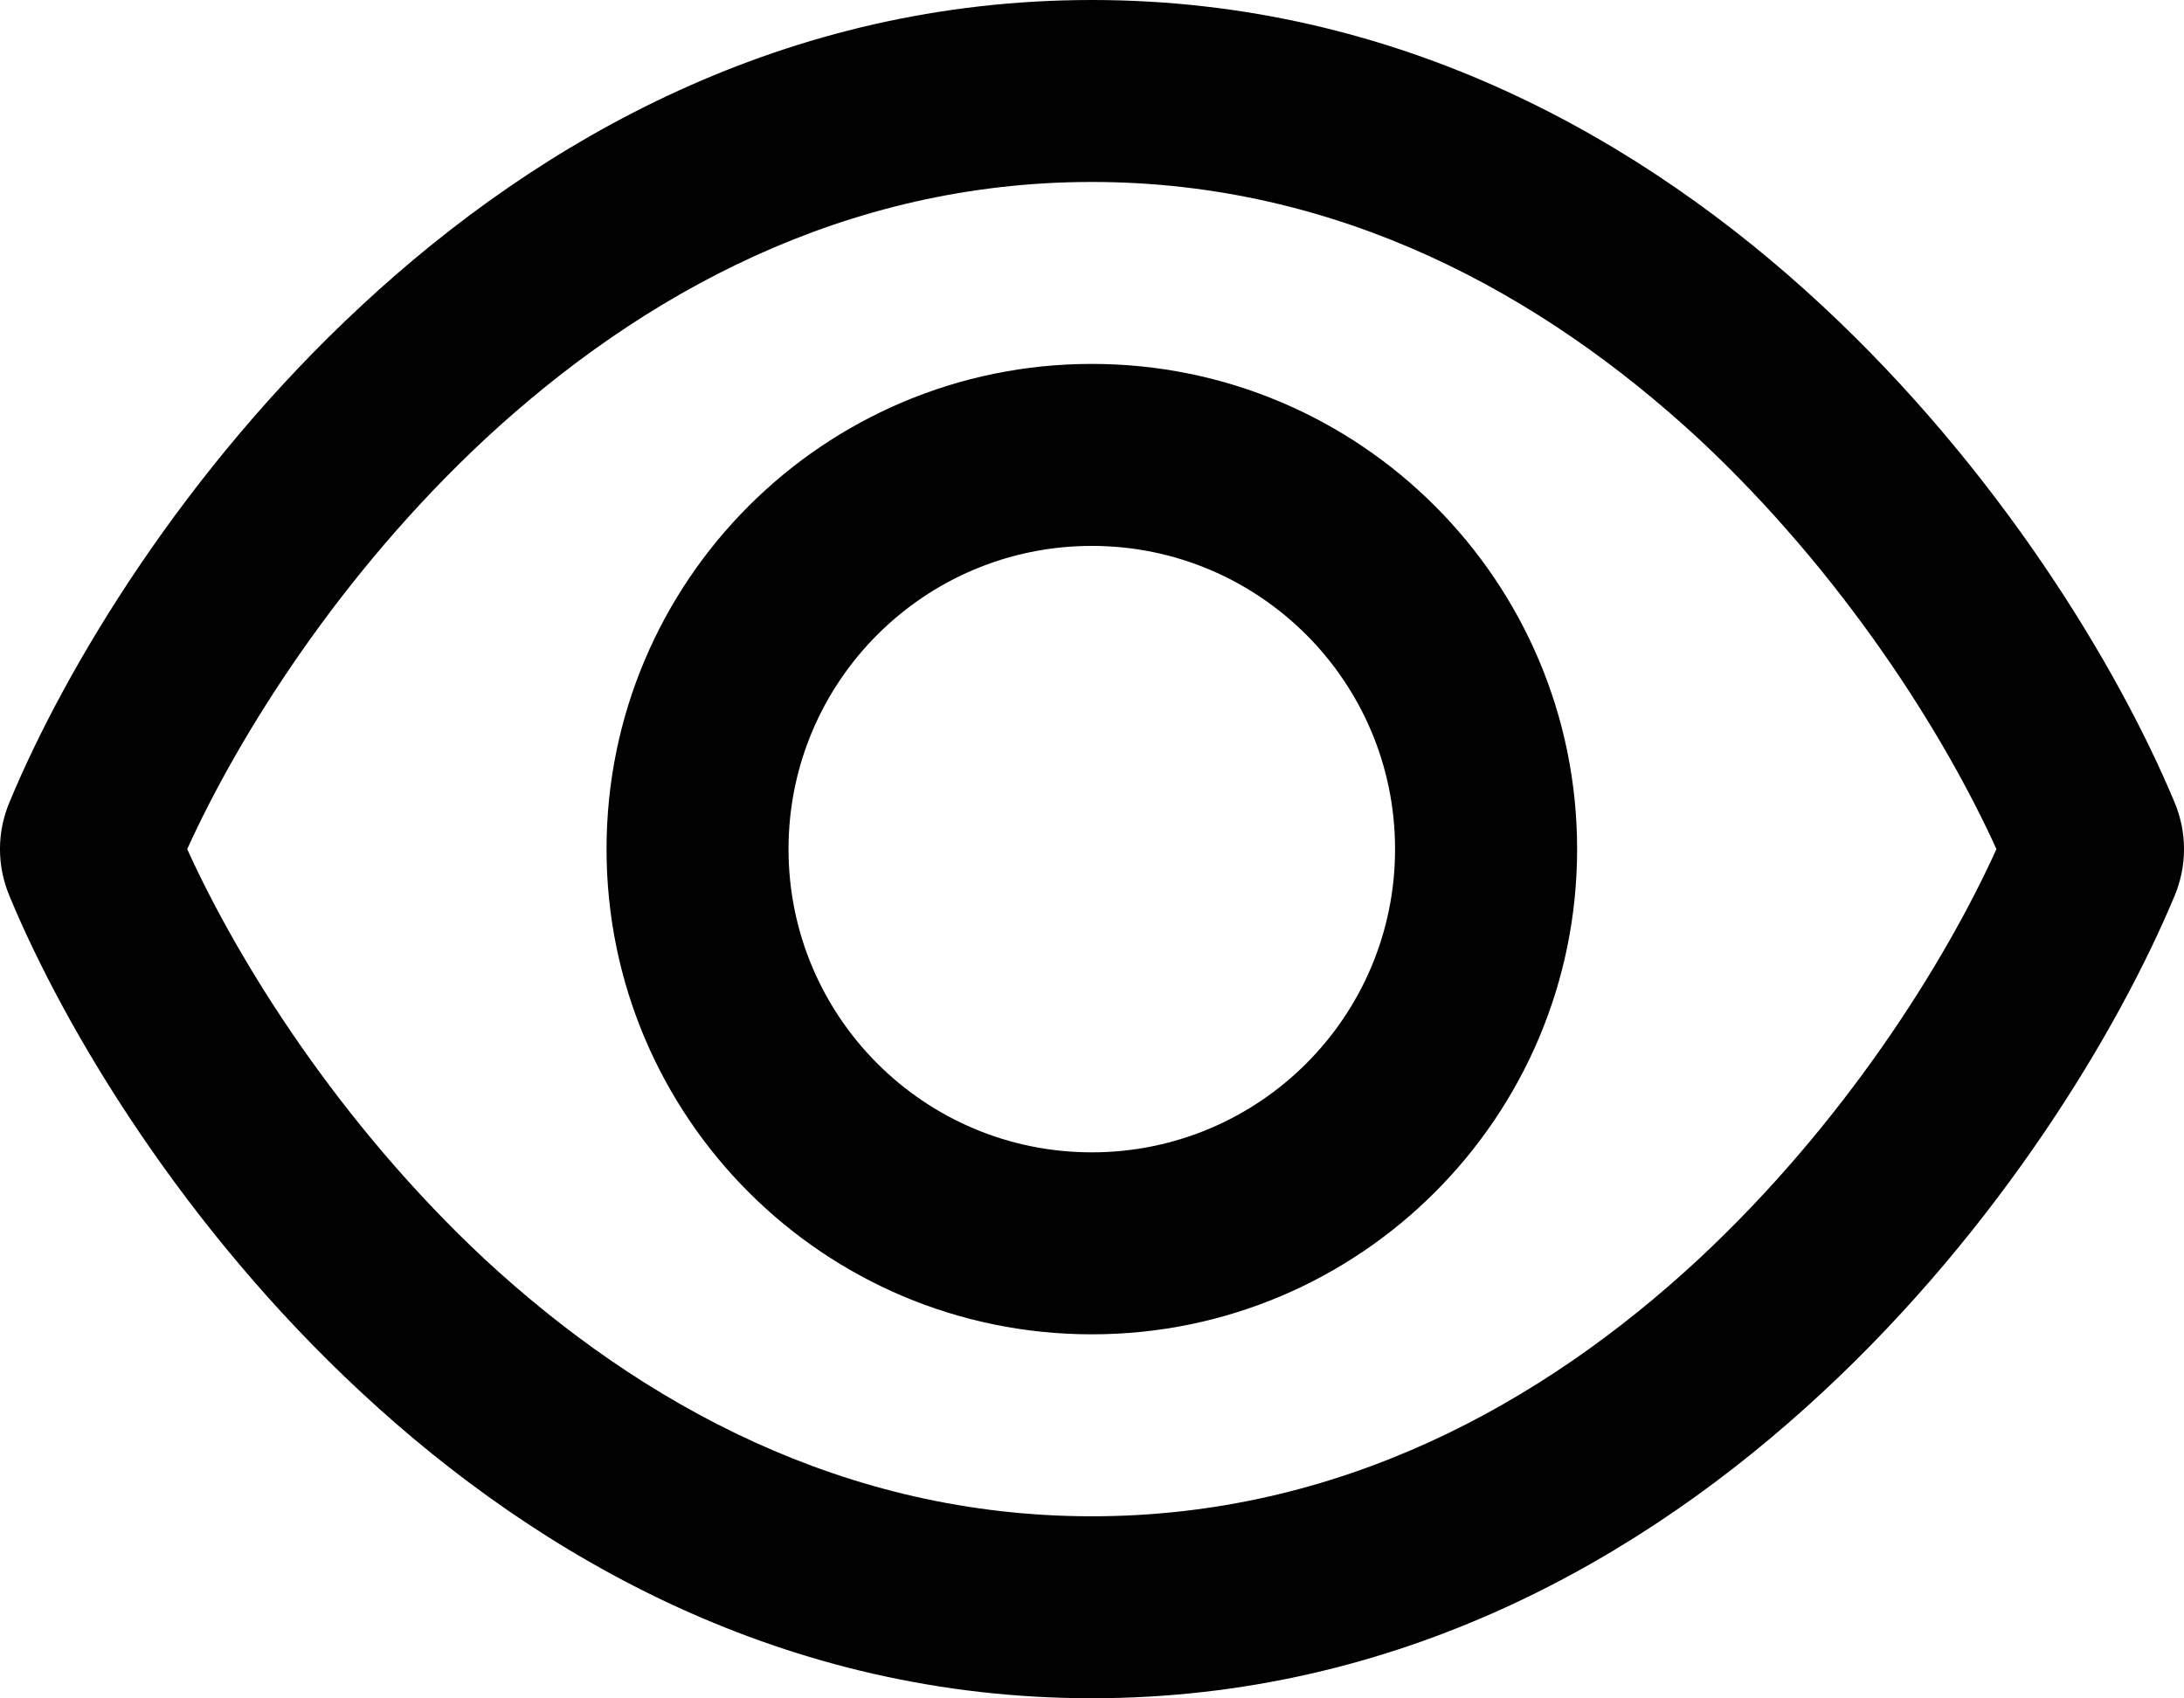
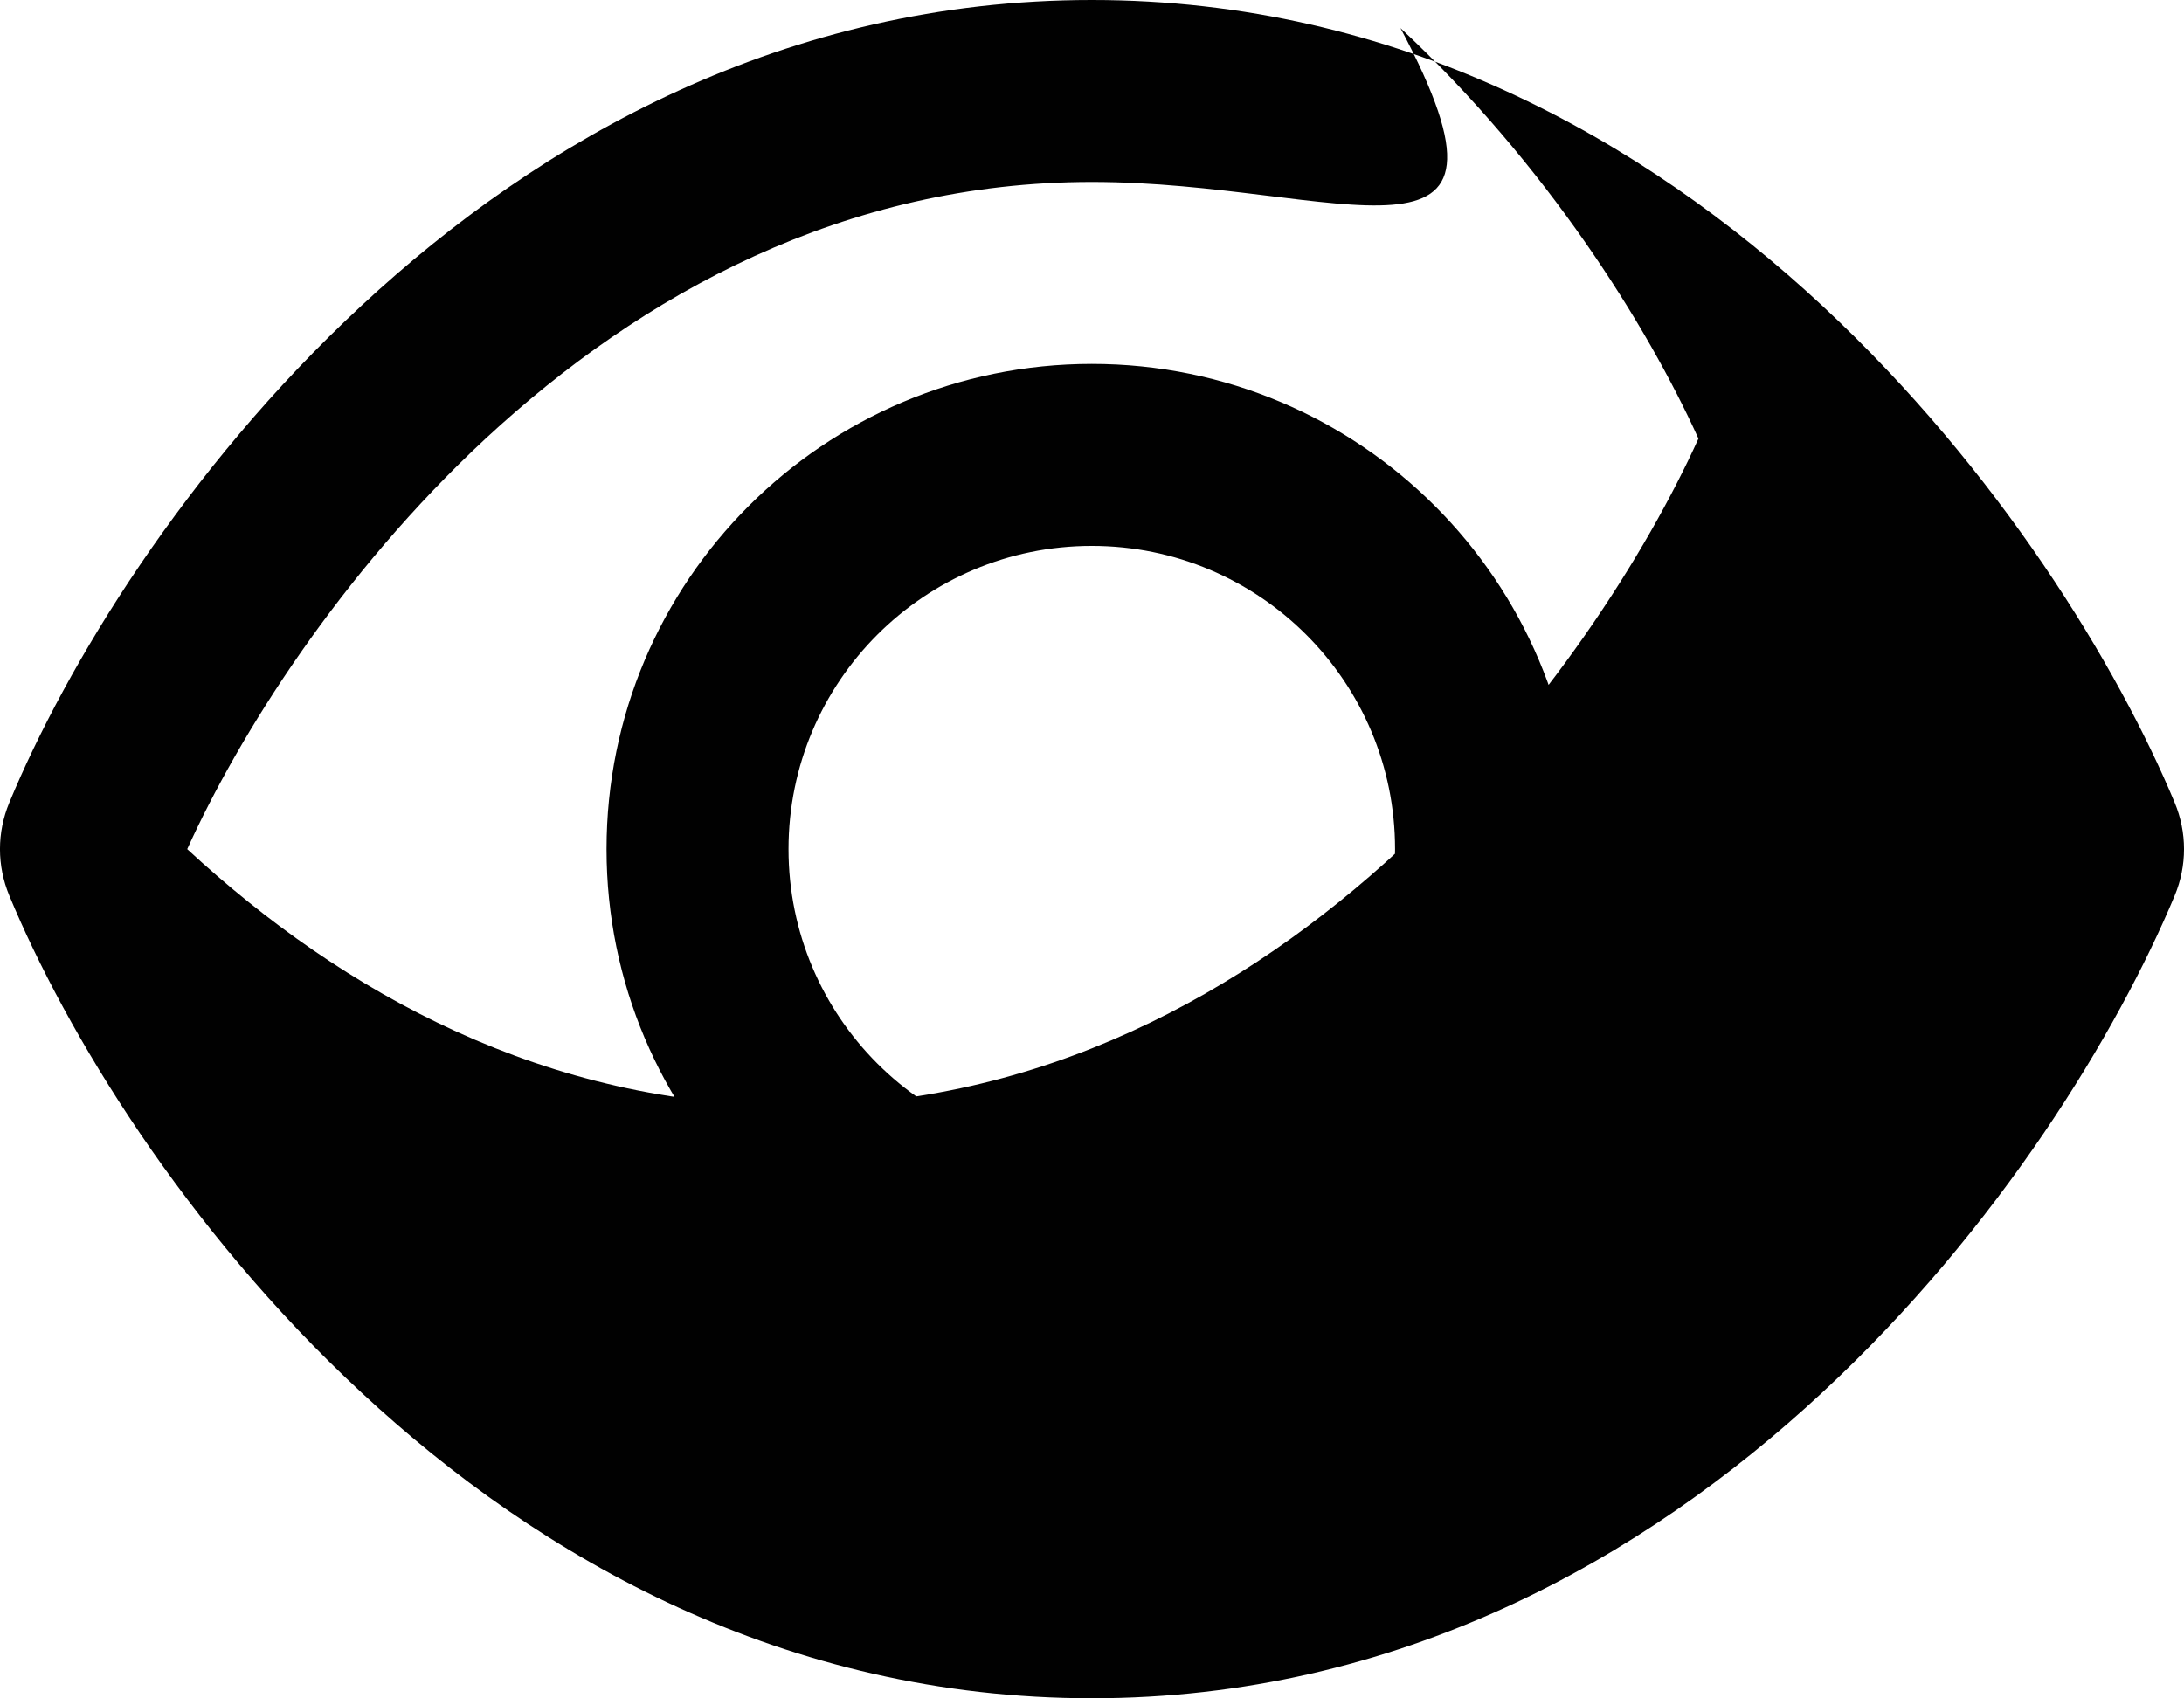
<svg xmlns="http://www.w3.org/2000/svg" version="1.1" id="Layer_1" x="0px" y="0px" viewBox="0 0 576.05 448" style="enable-background:new 0 0 576.05 448;" xml:space="preserve">
  <style type="text/css">
	.st0{fill:#010101;}
</style>
-   <path class="st0" d="M287.98,48c-65.2,0-118.8,29.6-159.9,67.7c-38.5,35.8-65.1,78.3-78.7,108.3c13.6,30,40.2,72.5,78.6,108.3  c41.2,38.1,94.8,67.7,160,67.7s118.8-29.6,159.9-67.7c38.5-35.8,65.1-78.3,78.7-108.3c-13.6-30-40.2-72.5-78.6-108.3  C406.77,77.6,353.18,48,287.98,48z M95.38,80.6C142.48,36.8,207.18,0,287.98,0s145.5,36.8,192.6,80.6c46.8,43.5,78.1,95.4,93,131.1  c3.3,7.9,3.3,16.7,0,24.6c-14.9,35.7-46.2,87.7-93,131.1c-47.1,43.8-111.8,80.6-192.6,80.6s-145.5-36.8-192.6-80.6  C48.57,324,17.27,272,2.47,236.3c-3.3-7.9-3.3-16.7,0-24.6C17.27,176,48.57,124,95.38,80.6z M287.98,96c70.69,0,128,57.31,128,128  s-57.31,128-128,128s-128-57.31-128-128S217.28,96,287.98,96z M207.98,224c0,44.18,35.81,79.99,79.99,79.99s79.99-35.81,79.99-79.99  s-35.81-79.99-79.99-79.99S207.98,179.82,207.98,224z" />
+   <path class="st0" d="M287.98,48c-65.2,0-118.8,29.6-159.9,67.7c-38.5,35.8-65.1,78.3-78.7,108.3c41.2,38.1,94.8,67.7,160,67.7s118.8-29.6,159.9-67.7c38.5-35.8,65.1-78.3,78.7-108.3c-13.6-30-40.2-72.5-78.6-108.3  C406.77,77.6,353.18,48,287.98,48z M95.38,80.6C142.48,36.8,207.18,0,287.98,0s145.5,36.8,192.6,80.6c46.8,43.5,78.1,95.4,93,131.1  c3.3,7.9,3.3,16.7,0,24.6c-14.9,35.7-46.2,87.7-93,131.1c-47.1,43.8-111.8,80.6-192.6,80.6s-145.5-36.8-192.6-80.6  C48.57,324,17.27,272,2.47,236.3c-3.3-7.9-3.3-16.7,0-24.6C17.27,176,48.57,124,95.38,80.6z M287.98,96c70.69,0,128,57.31,128,128  s-57.31,128-128,128s-128-57.31-128-128S217.28,96,287.98,96z M207.98,224c0,44.18,35.81,79.99,79.99,79.99s79.99-35.81,79.99-79.99  s-35.81-79.99-79.99-79.99S207.98,179.82,207.98,224z" />
</svg>